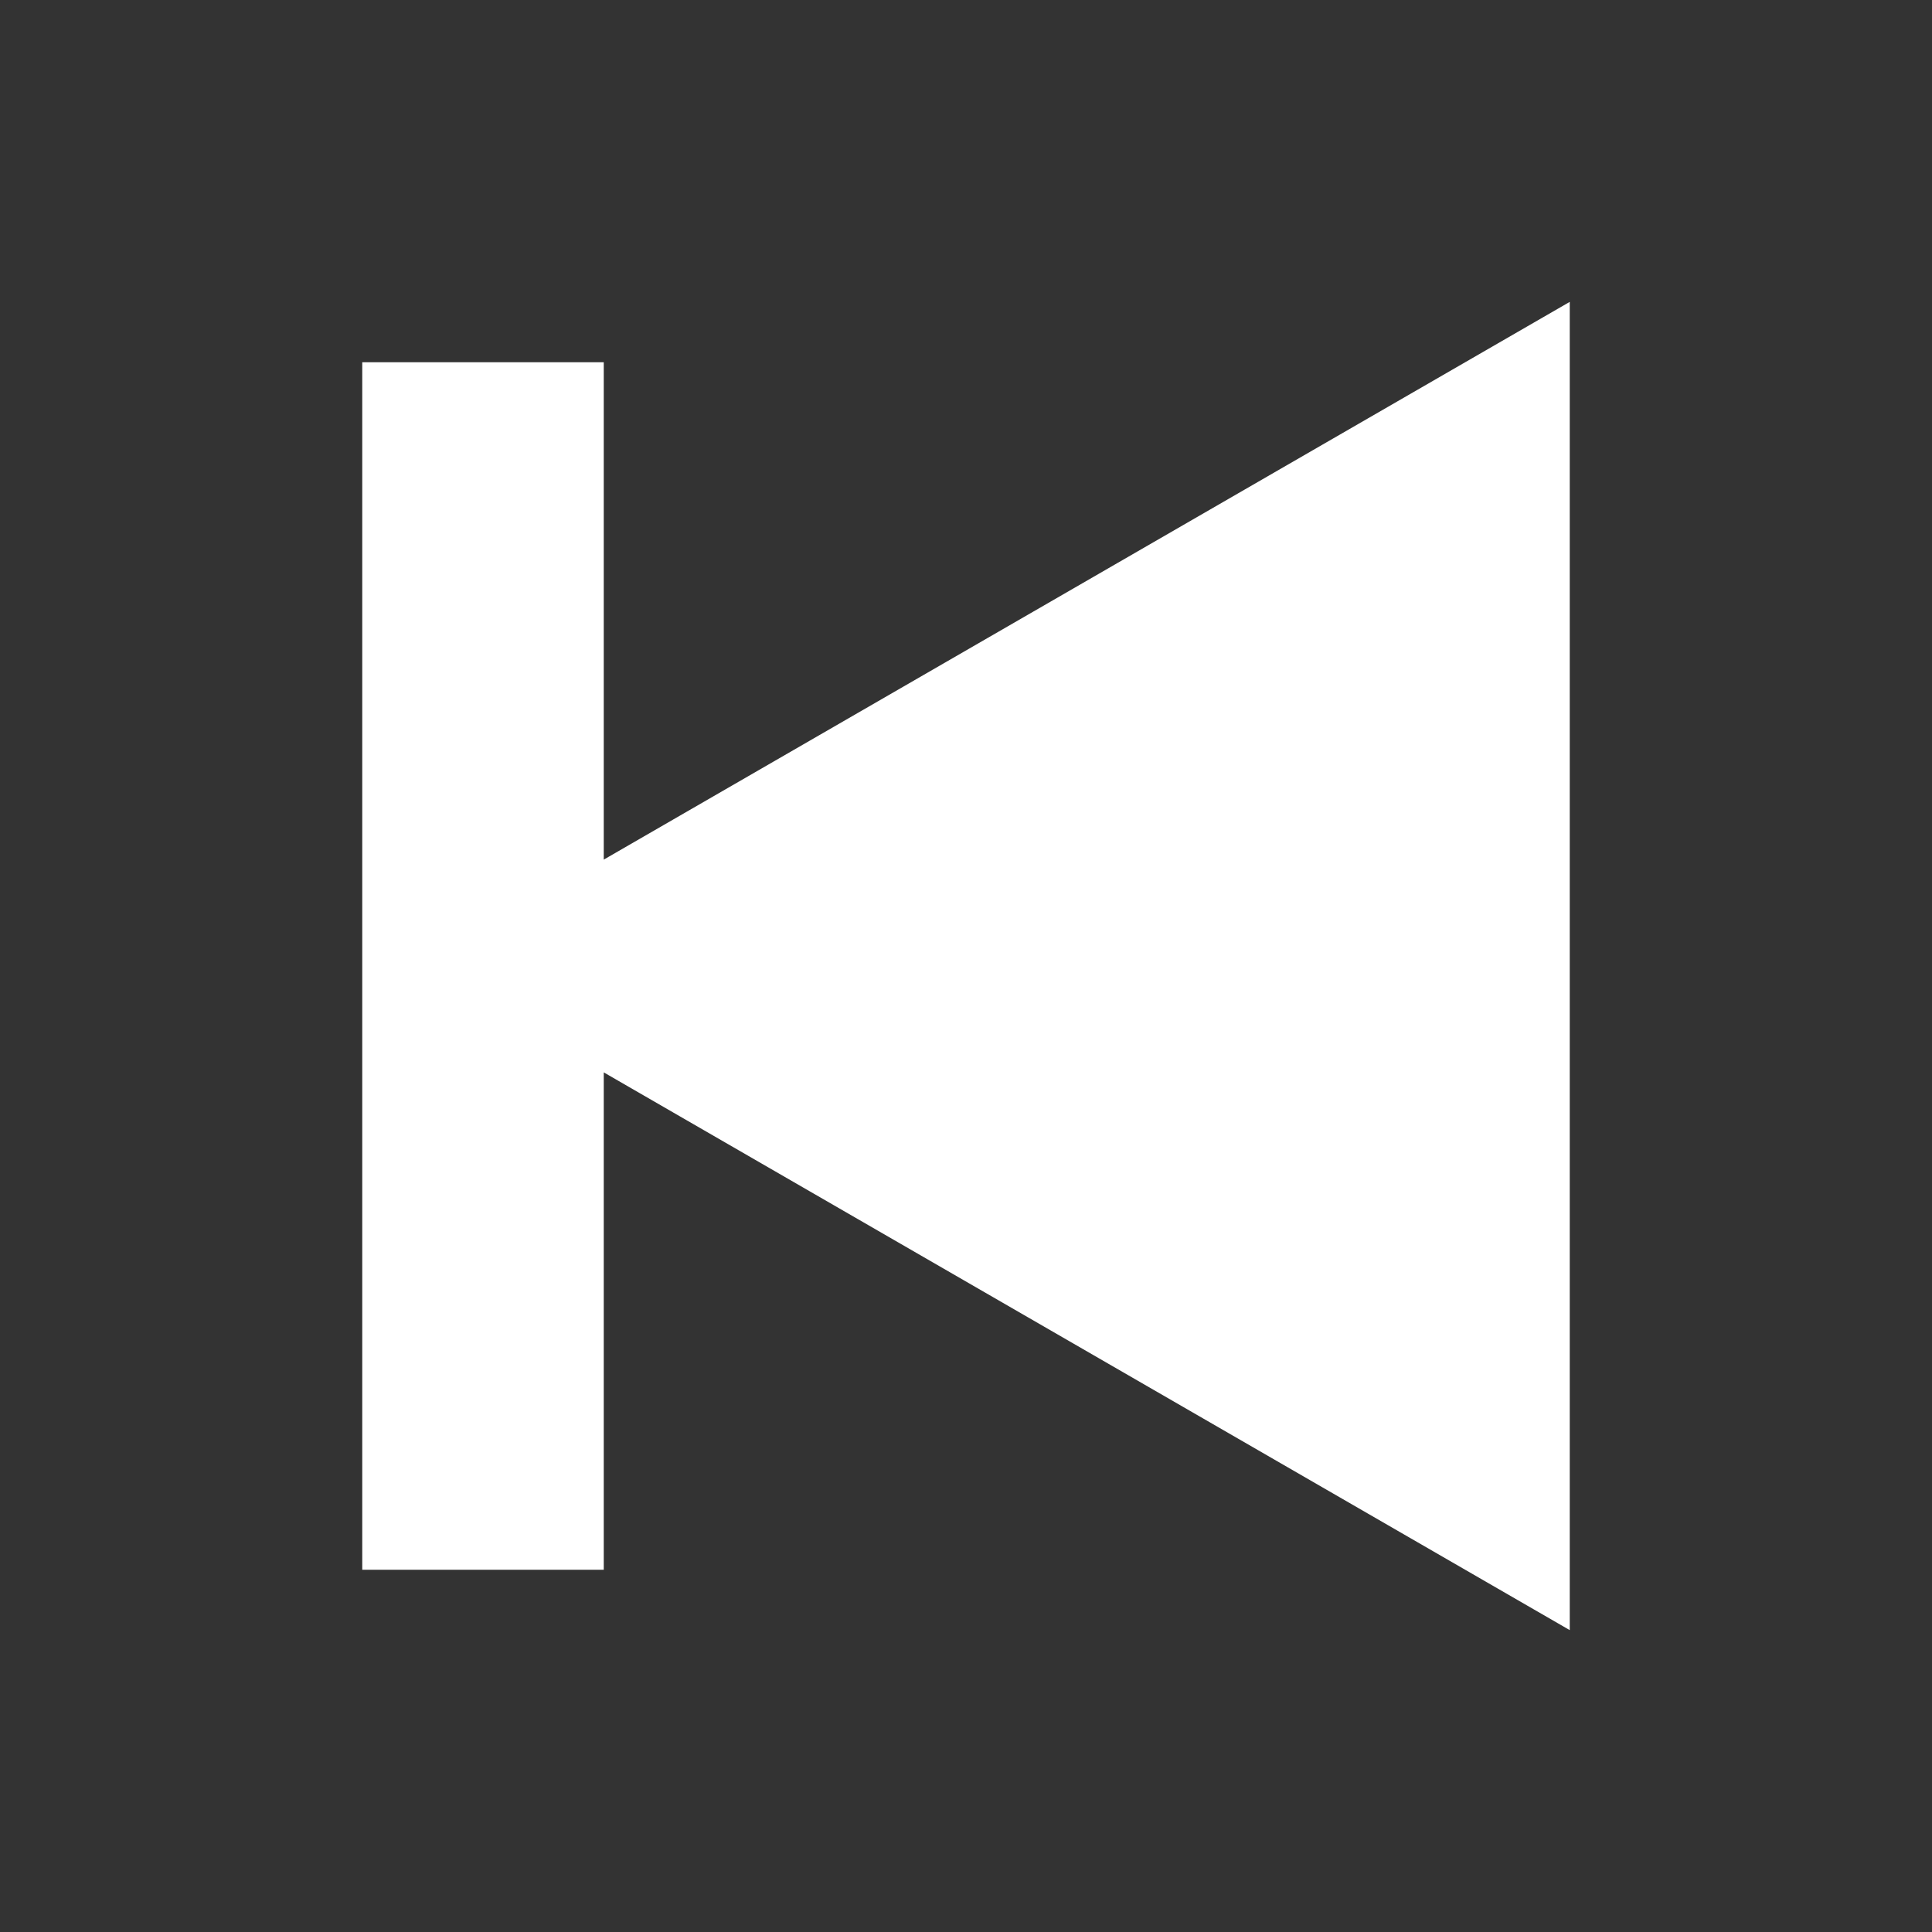
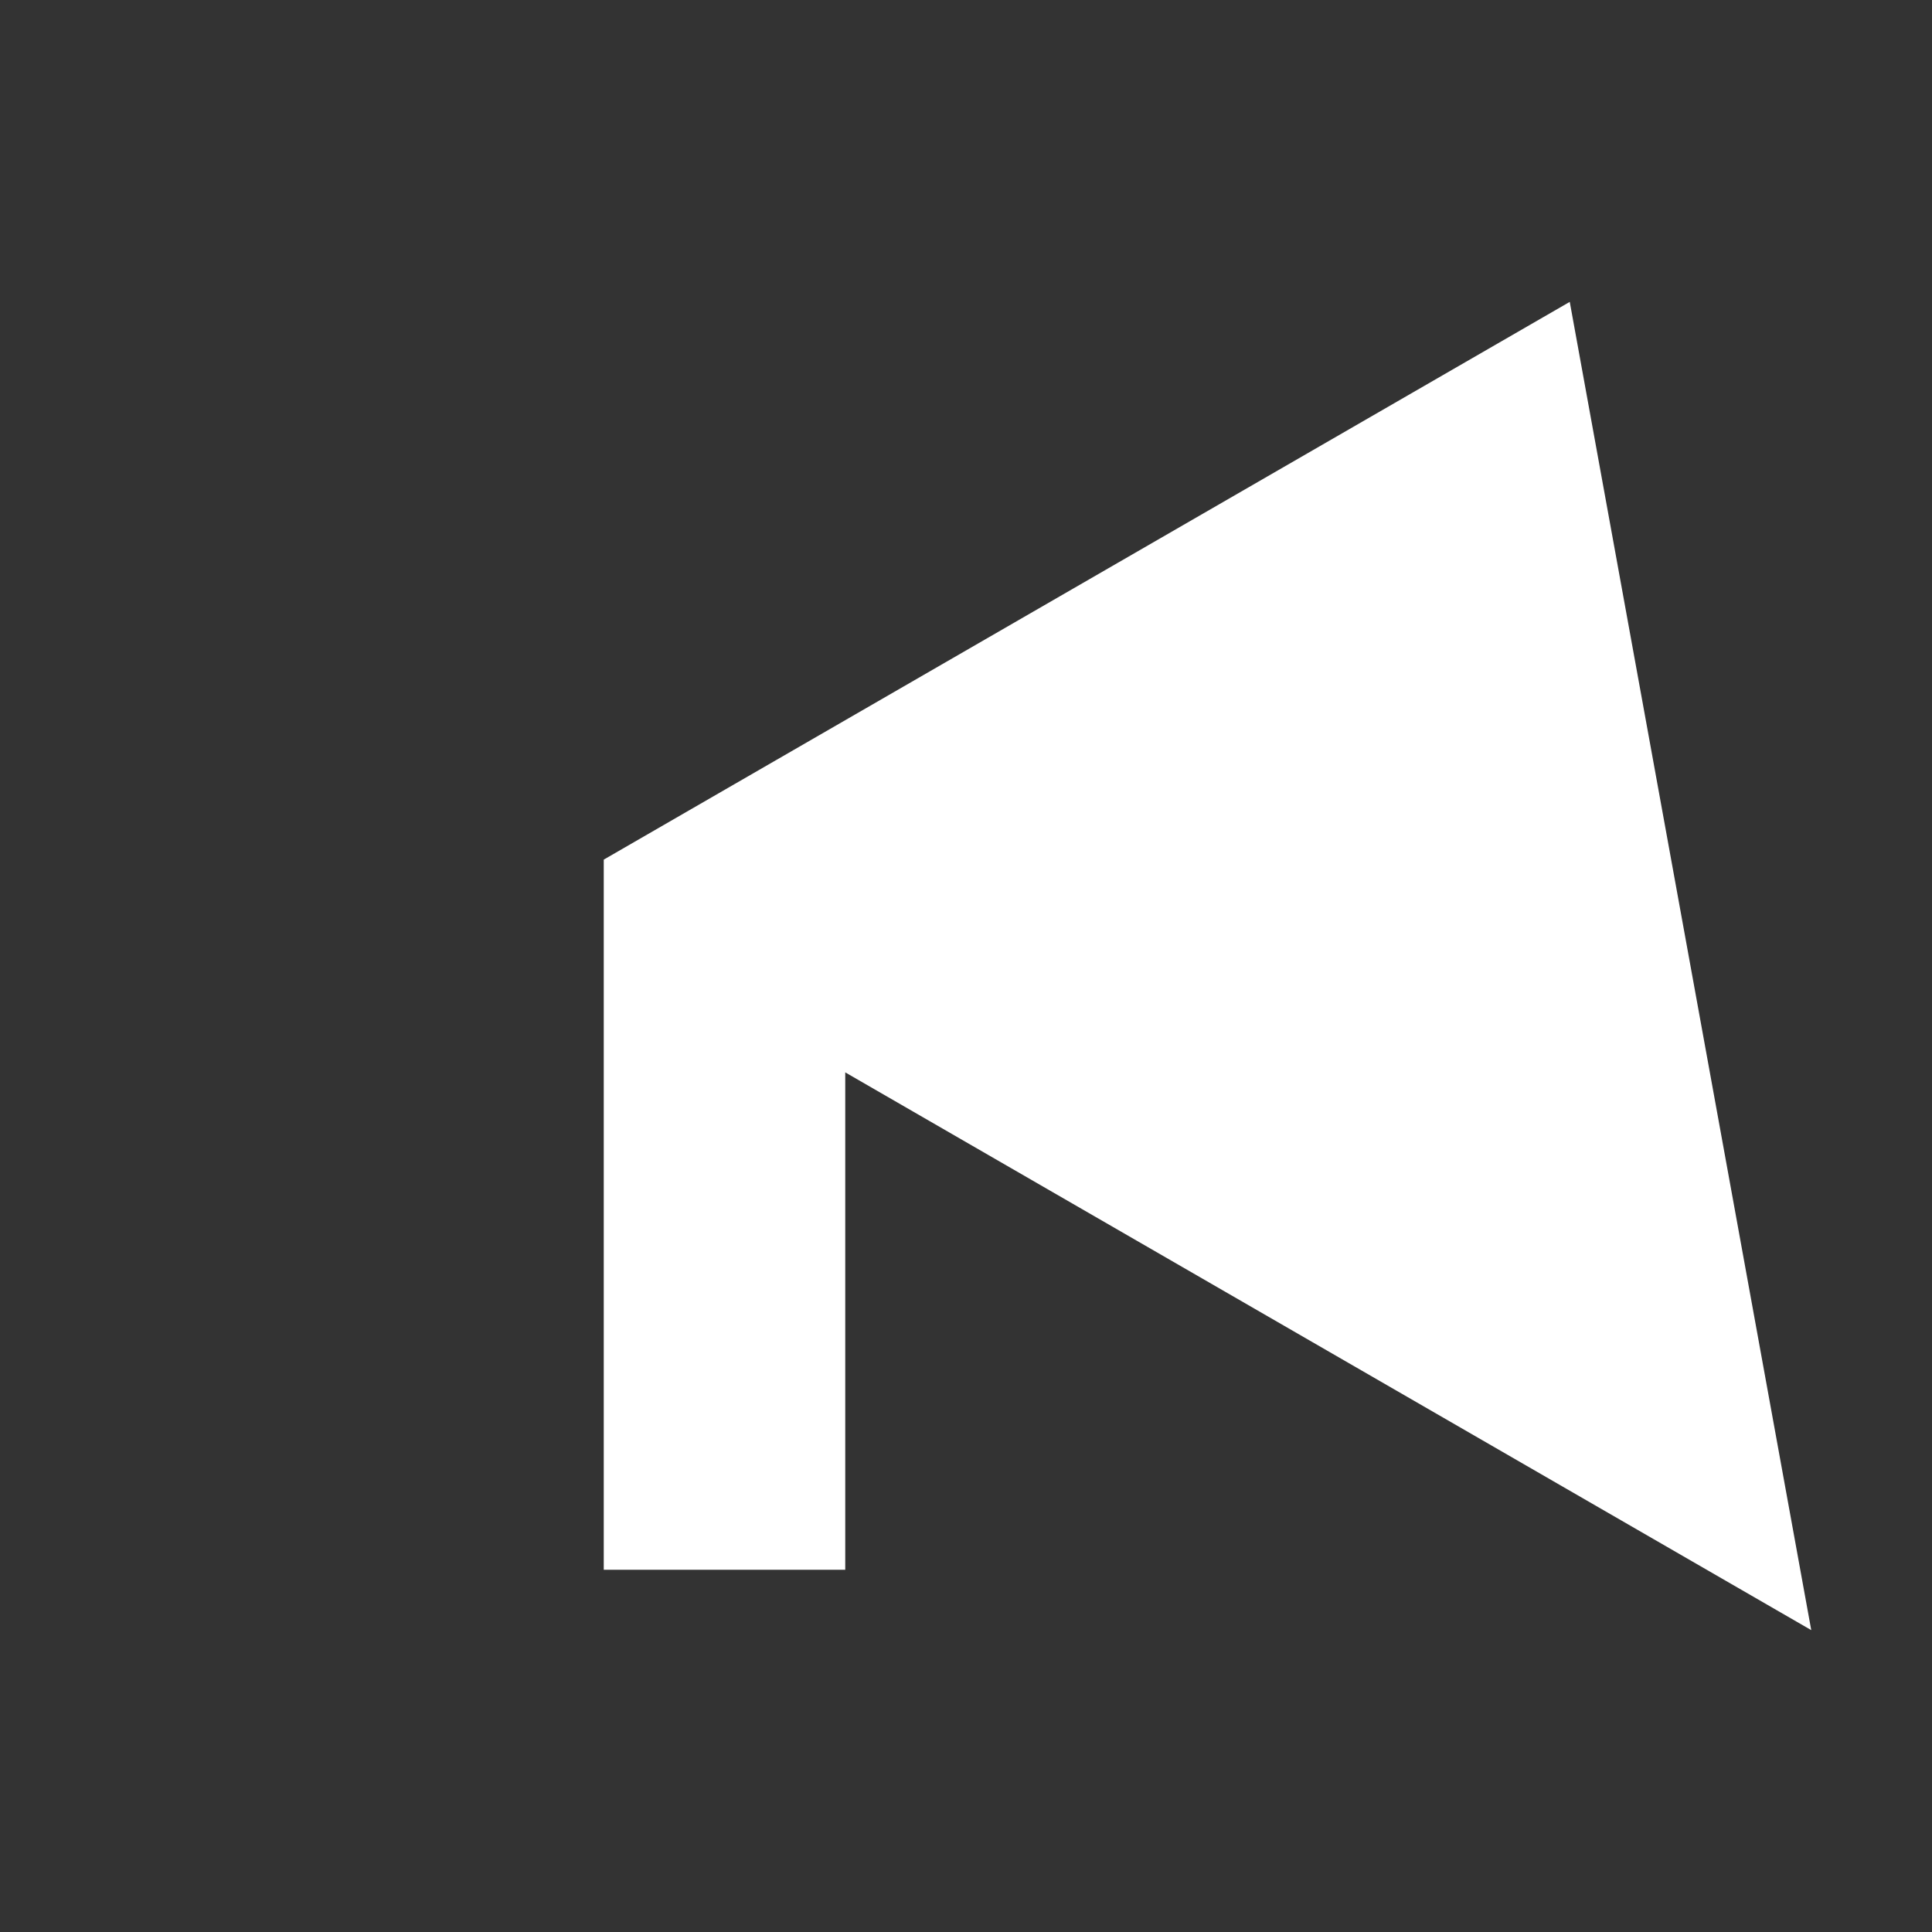
<svg xmlns="http://www.w3.org/2000/svg" role="img" height="16" width="16" viewBox="0 0 16 16" class="Svg-sc-1bi12j5-0 gSLhUO">
  <rect x="0" y="0" width="16" height="16" fill="#333333" stroke="none" />
-   <path d="M13 2.5L5 7.119V3H3v10h2V8.881l8 4.619z" fill="#fff" />
+   <path d="M13 2.5L5 7.119V3v10h2V8.881l8 4.619z" fill="#fff" />
</svg>